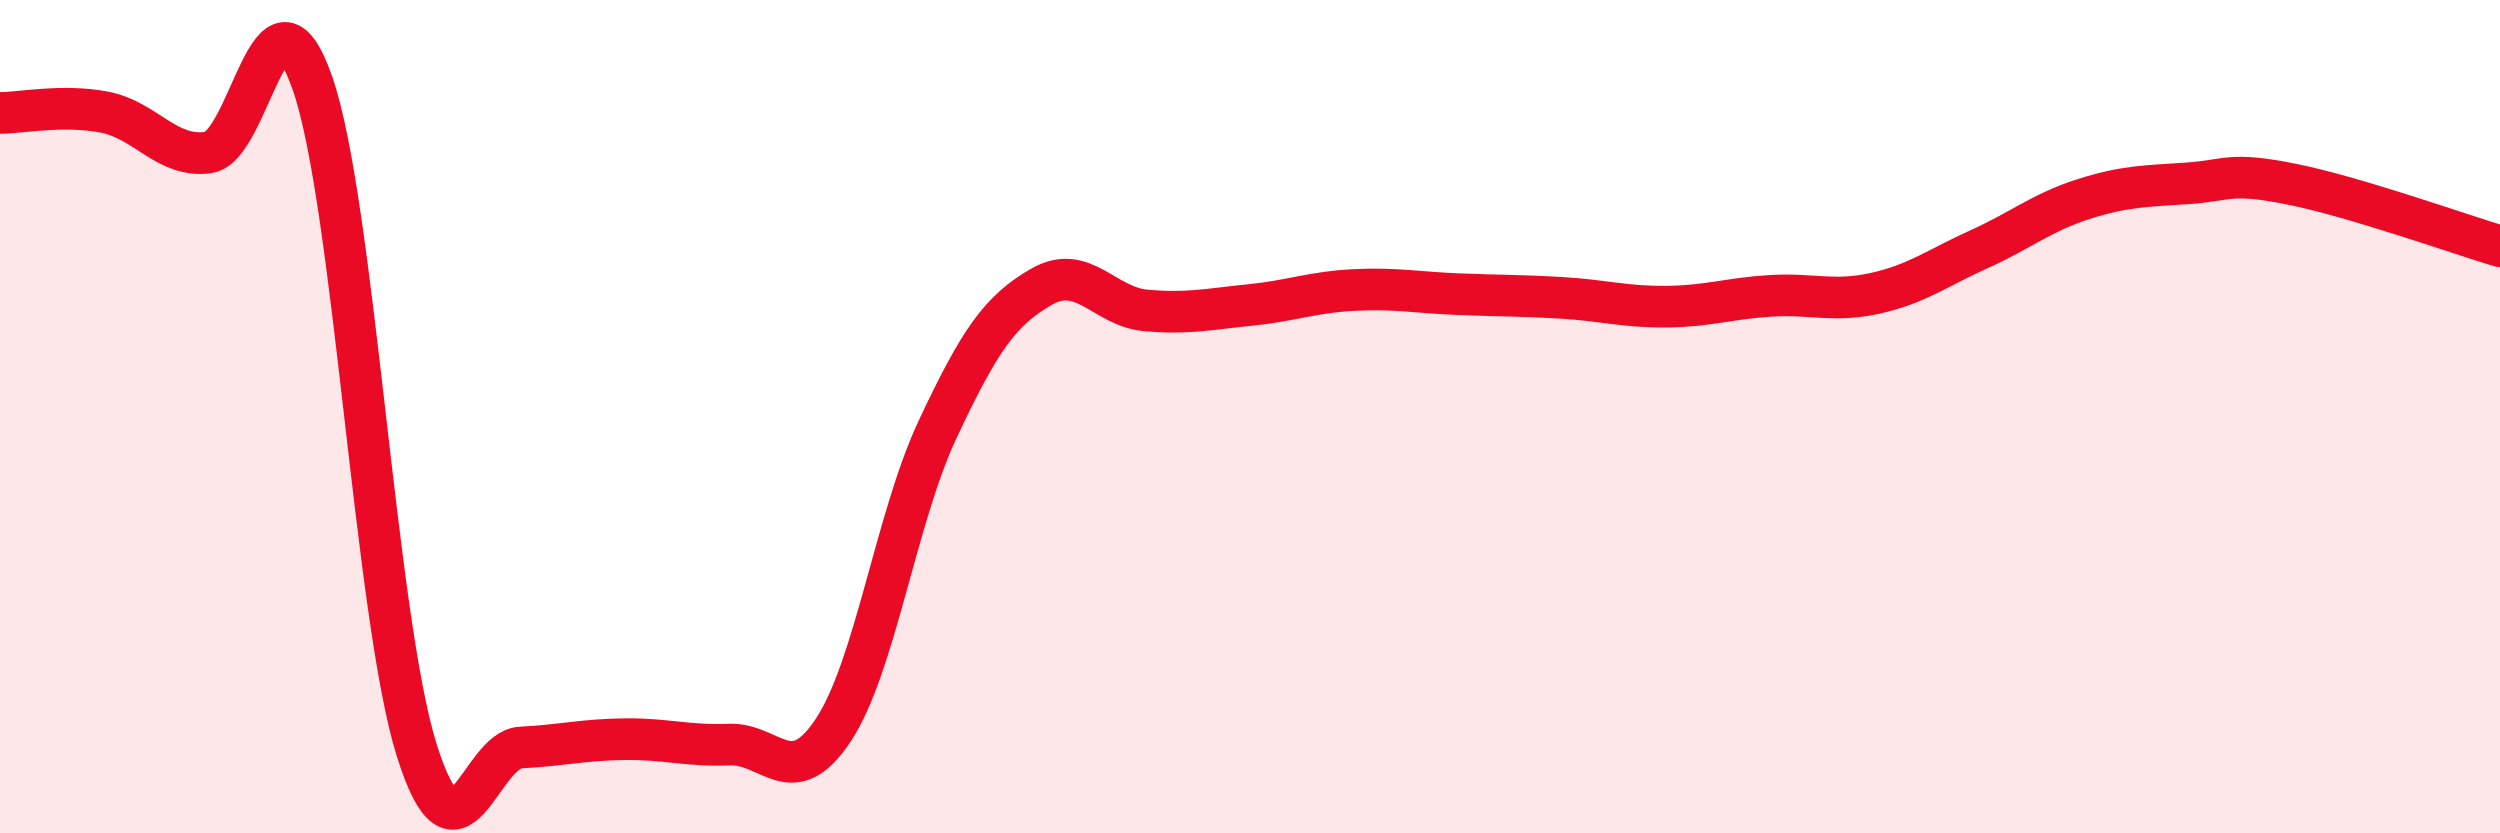
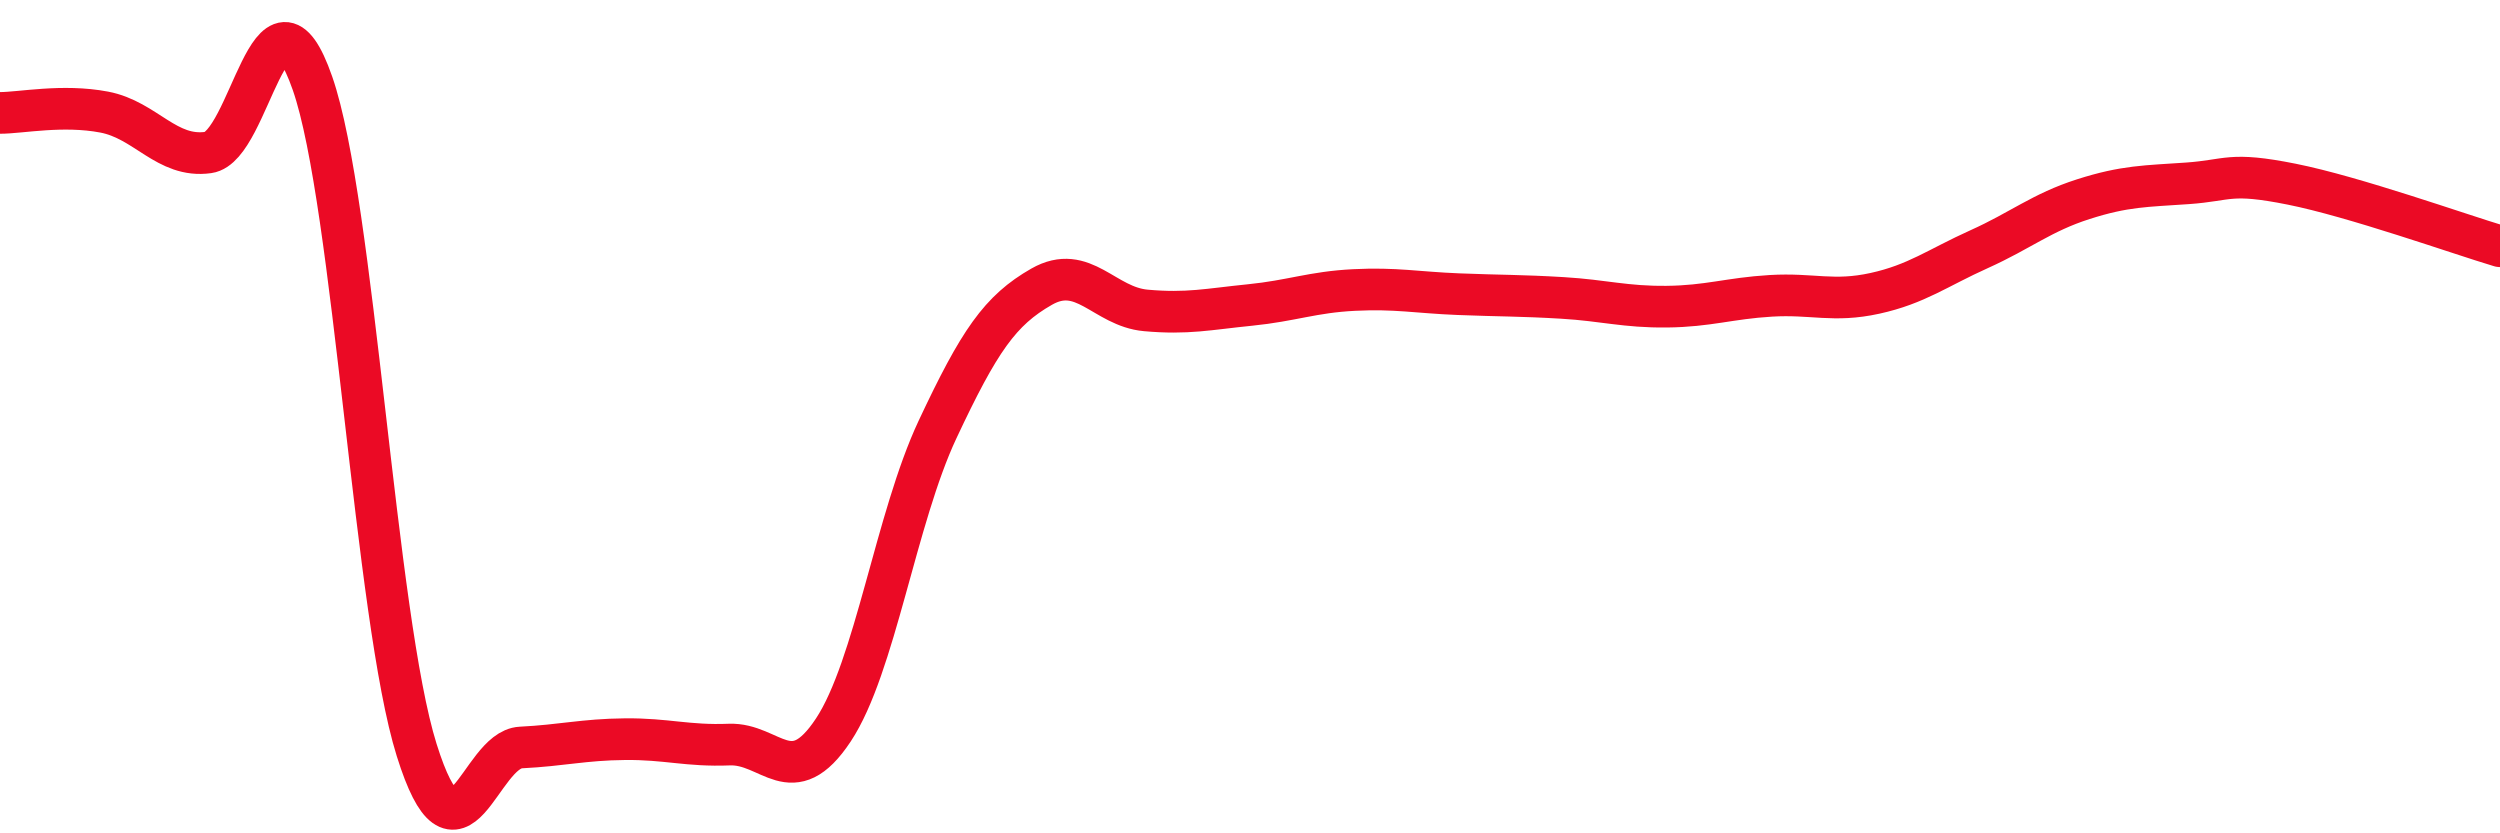
<svg xmlns="http://www.w3.org/2000/svg" width="60" height="20" viewBox="0 0 60 20">
-   <path d="M 0,2.71 C 0.5,2.71 1.5,2.5 2.5,2.69 C 3.5,2.88 4,3.8 5,3.66 C 6,3.52 6.5,-0.87 7.5,2 C 8.5,4.87 9,14.81 10,18 C 11,21.19 11.5,17.99 12.5,17.94 C 13.5,17.89 14,17.75 15,17.74 C 16,17.73 16.5,17.91 17.5,17.87 C 18.5,17.83 19,19.03 20,17.52 C 21,16.01 21.5,12.44 22.5,10.31 C 23.5,8.18 24,7.45 25,6.88 C 26,6.31 26.5,7.36 27.5,7.45 C 28.5,7.54 29,7.42 30,7.32 C 31,7.22 31.5,7.01 32.5,6.96 C 33.5,6.91 34,7.02 35,7.06 C 36,7.1 36.5,7.09 37.5,7.15 C 38.5,7.21 39,7.37 40,7.36 C 41,7.35 41.5,7.16 42.5,7.1 C 43.5,7.04 44,7.26 45,7.04 C 46,6.82 46.5,6.43 47.5,5.98 C 48.5,5.53 49,5.1 50,4.78 C 51,4.46 51.5,4.47 52.5,4.4 C 53.5,4.33 53.5,4.12 55,4.42 C 56.5,4.72 59,5.61 60,5.91L60 20L0 20Z" fill="#EB0A25" opacity="0.1" stroke-linecap="round" stroke-linejoin="round" />
  <path d="M 0,2.71 C 0.5,2.71 1.5,2.5 2.5,2.69 C 3.5,2.88 4,3.8 5,3.66 C 6,3.52 6.5,-0.87 7.5,2 C 8.5,4.87 9,14.81 10,18 C 11,21.19 11.5,17.99 12.5,17.94 C 13.5,17.89 14,17.75 15,17.74 C 16,17.73 16.5,17.91 17.5,17.87 C 18.5,17.83 19,19.03 20,17.52 C 21,16.01 21.5,12.44 22.5,10.31 C 23.5,8.18 24,7.45 25,6.88 C 26,6.31 26.5,7.36 27.5,7.45 C 28.5,7.54 29,7.42 30,7.32 C 31,7.22 31.5,7.01 32.5,6.96 C 33.5,6.91 34,7.02 35,7.06 C 36,7.1 36.5,7.09 37.5,7.15 C 38.5,7.21 39,7.37 40,7.36 C 41,7.35 41.5,7.16 42.5,7.1 C 43.5,7.04 44,7.26 45,7.04 C 46,6.82 46.5,6.43 47.5,5.98 C 48.5,5.53 49,5.1 50,4.78 C 51,4.46 51.5,4.47 52.5,4.4 C 53.5,4.33 53.5,4.12 55,4.42 C 56.5,4.72 59,5.61 60,5.91" stroke="#EB0A25" stroke-width="1" fill="none" stroke-linecap="round" stroke-linejoin="round" />
</svg>